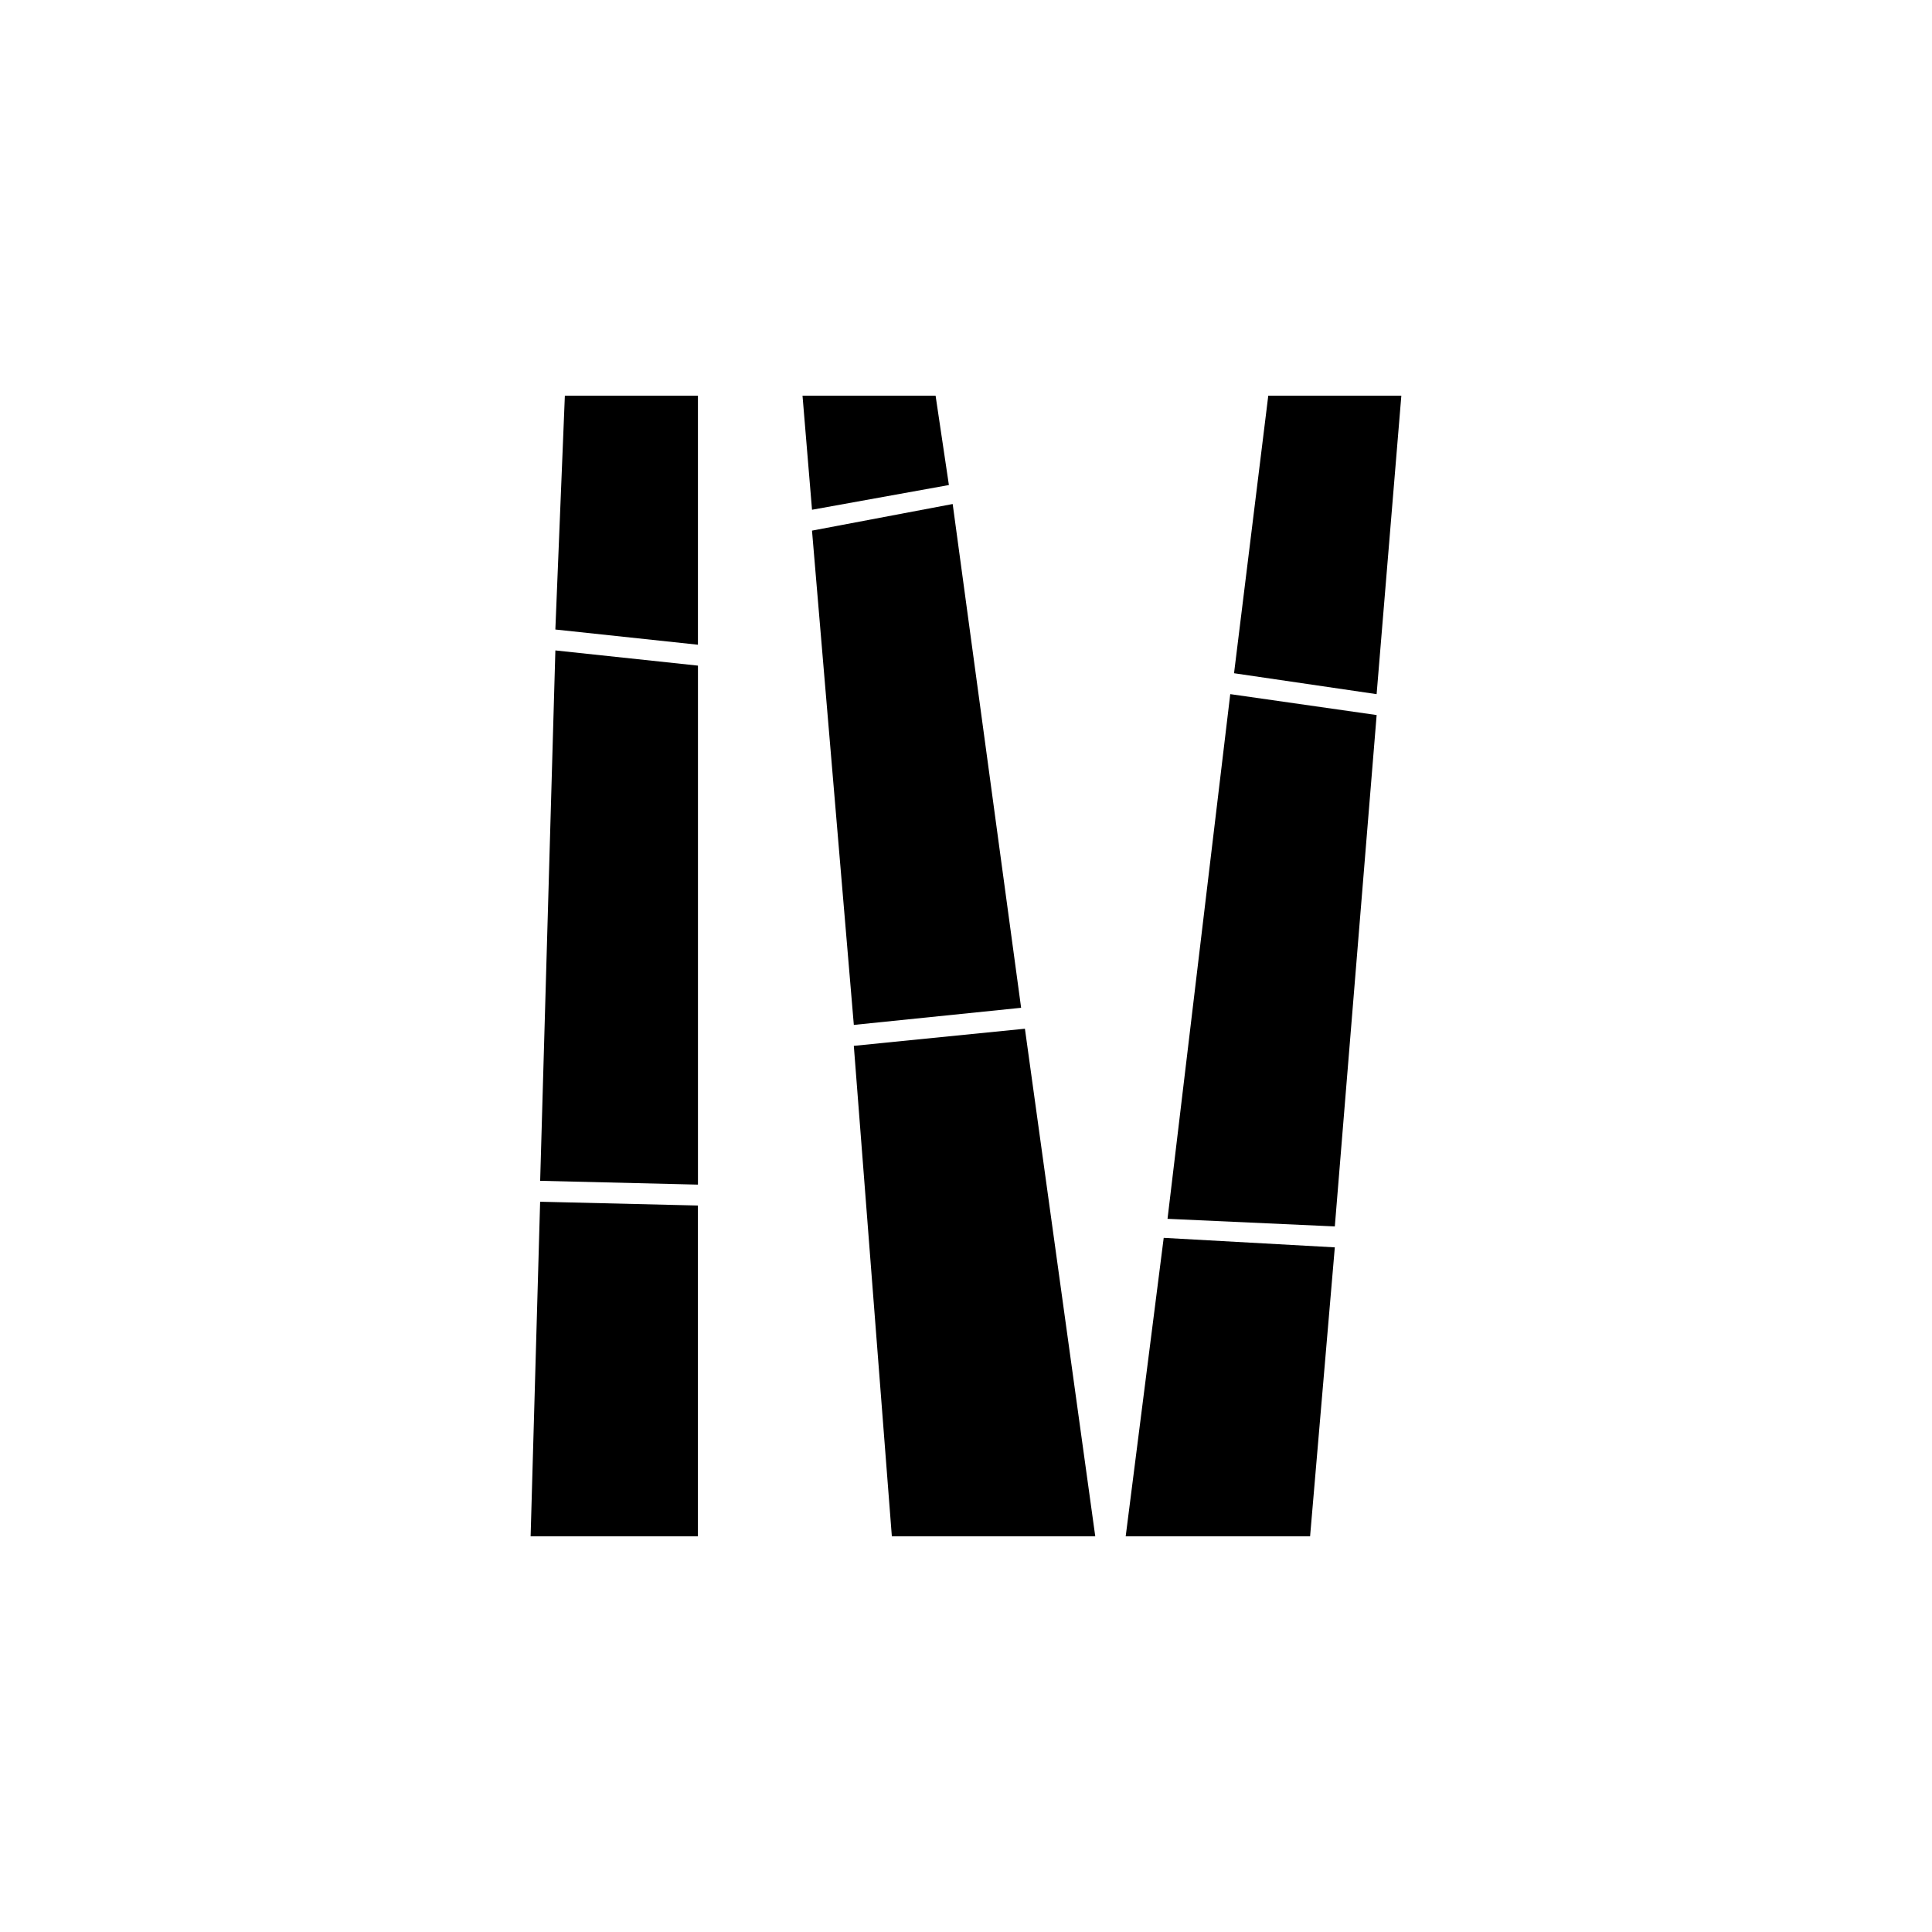
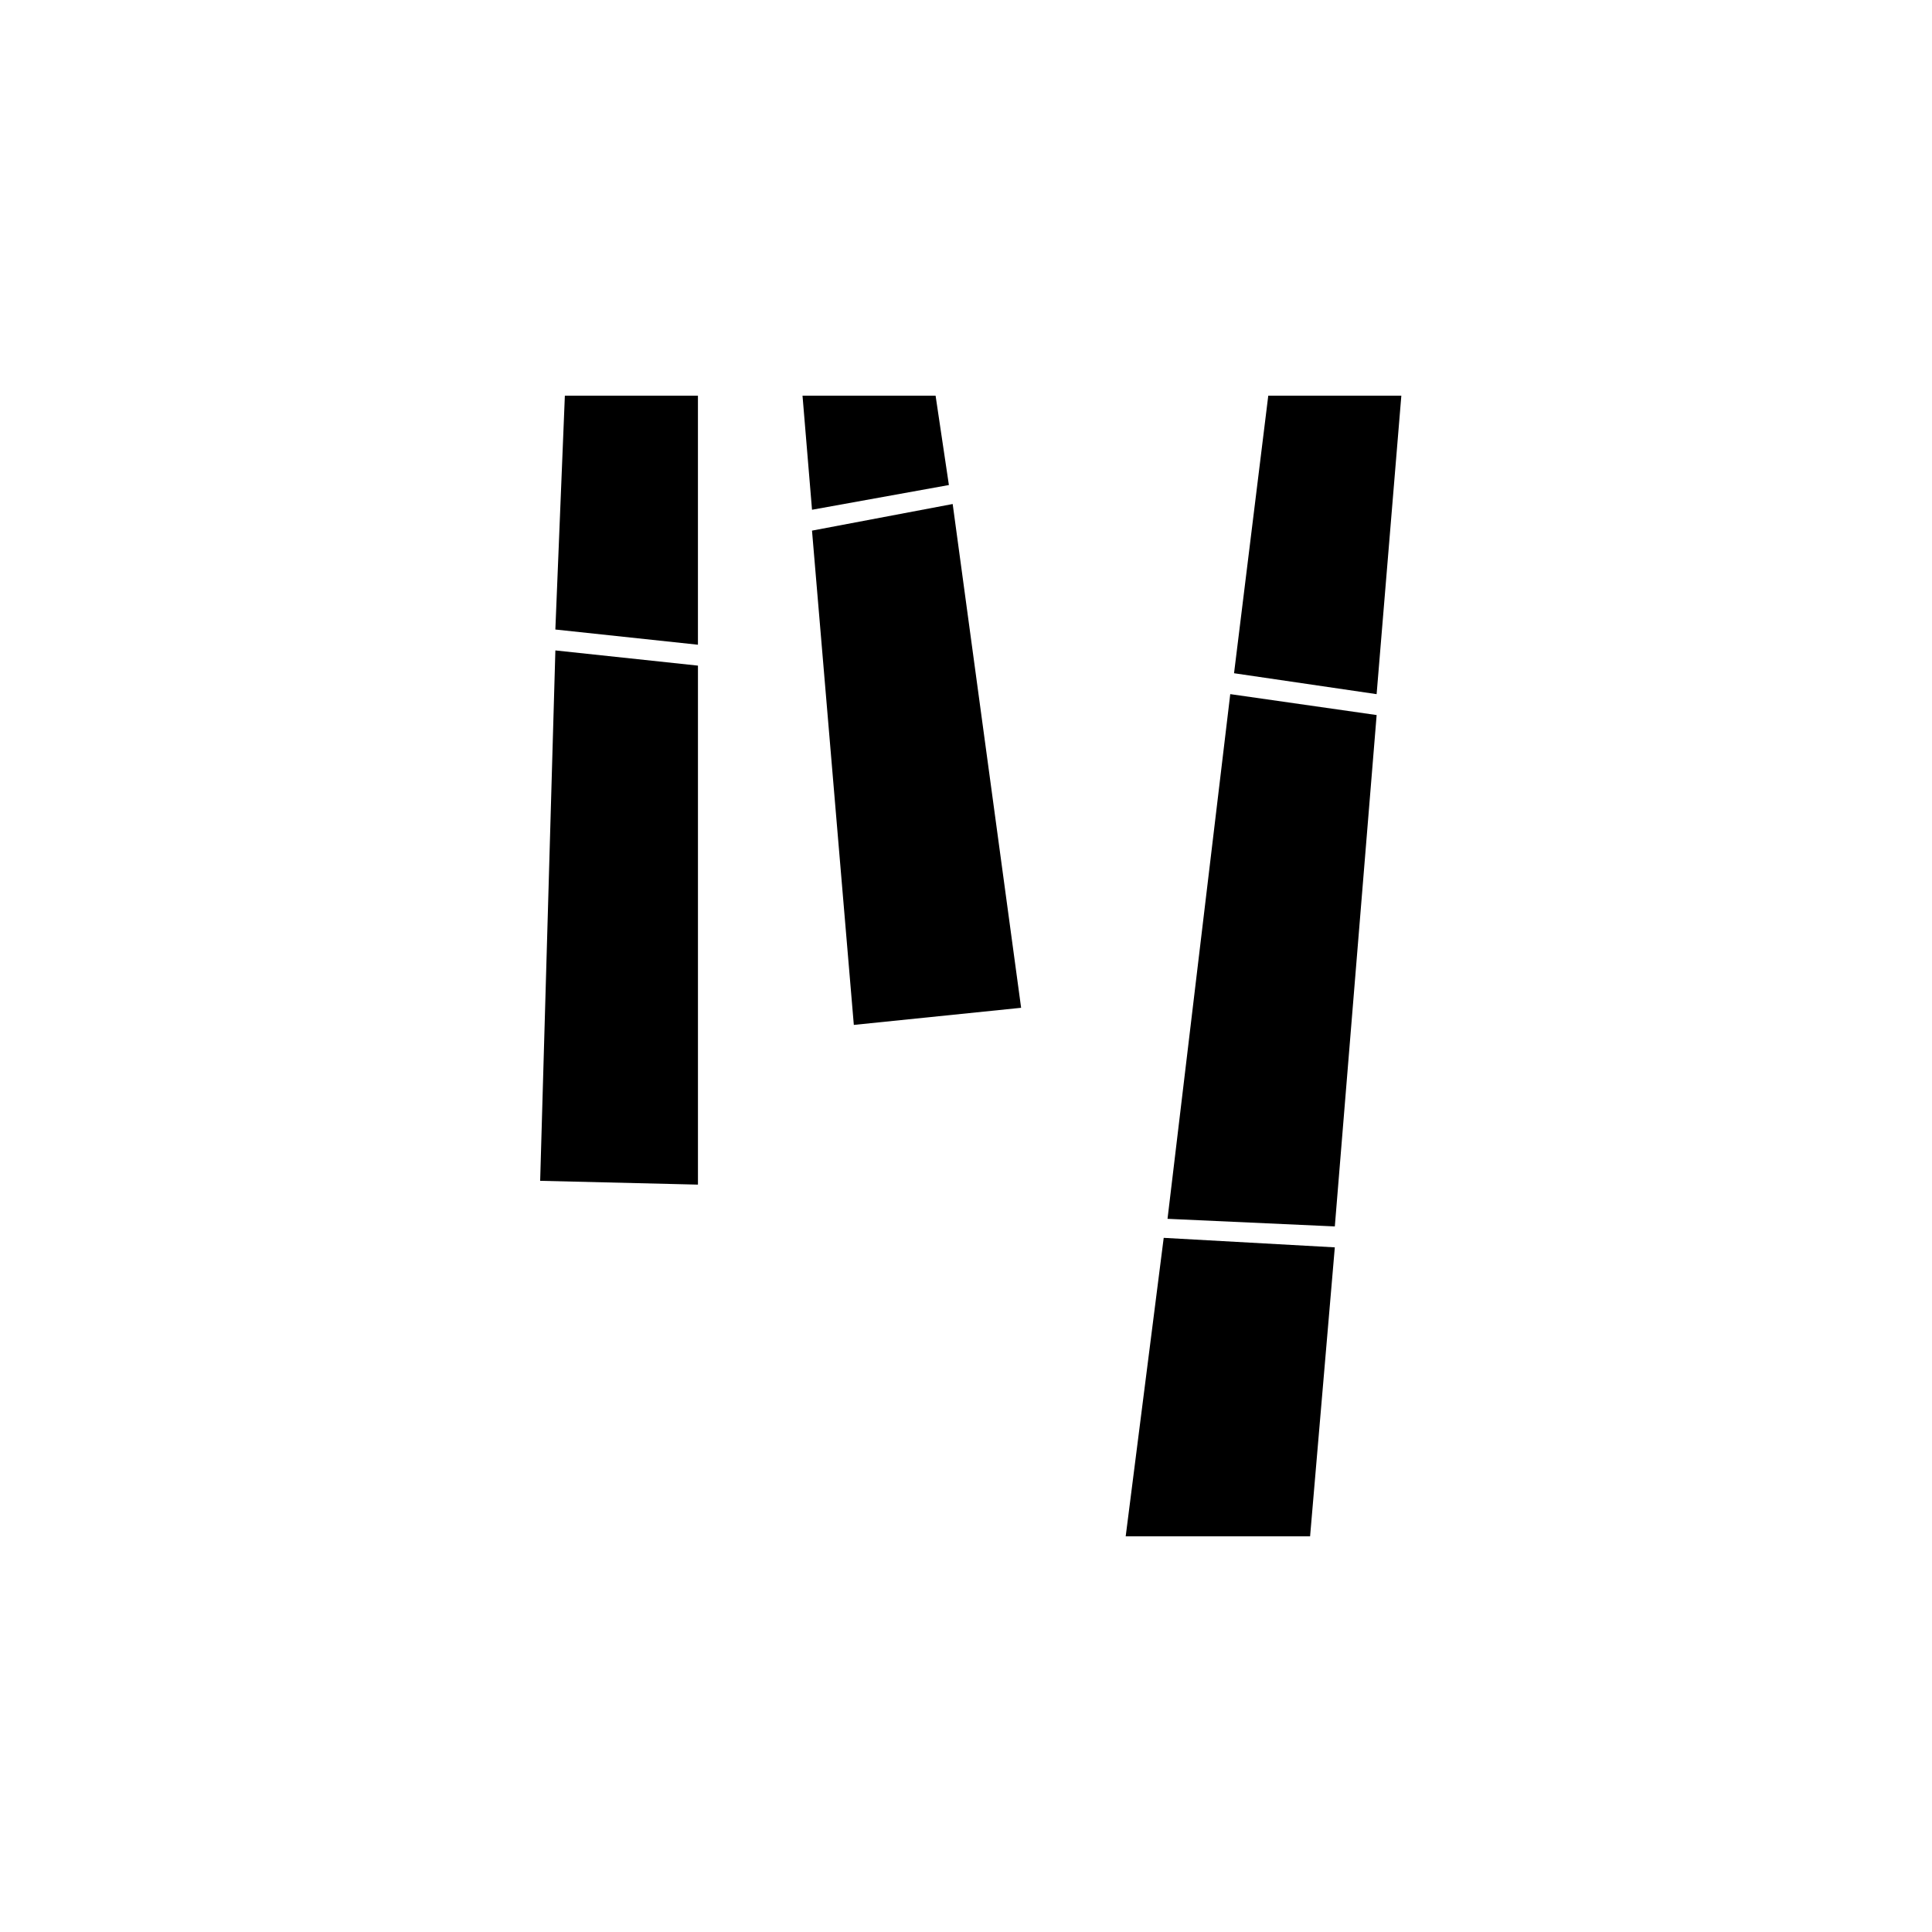
<svg xmlns="http://www.w3.org/2000/svg" fill="#000000" width="800px" height="800px" version="1.1" viewBox="144 144 512 512">
  <g>
    <path d="m328.96 248.86h-35.266l-2.519 61.969 37.785 4.031z" />
    <path d="m291.18 316.37-4.031 140.56 41.816 1.008v-137.54z" />
-     <path d="m284.62 551.14h44.336v-87.664l-41.816-1.004z" />
-     <path d="m370.27 421.16 10.078 129.98h53.906l-18.641-134.52z" />
    <path d="m391.94 248.86h-35.266l2.519 30.23 36.273-6.551z" />
    <path d="m396.47 277.57-37.281 7.051 11.082 130.99 44.336-4.535z" />
    <path d="m470.03 327.95-16.625 139.05 44.336 2.016 11.082-135.52z" />
    <path d="m515.37 248.86h-35.266l-9.07 73.555 37.785 5.543z" />
    <path d="m442.32 551.14h48.867l6.551-76.578-45.344-2.519z" />
  </g>
</svg>